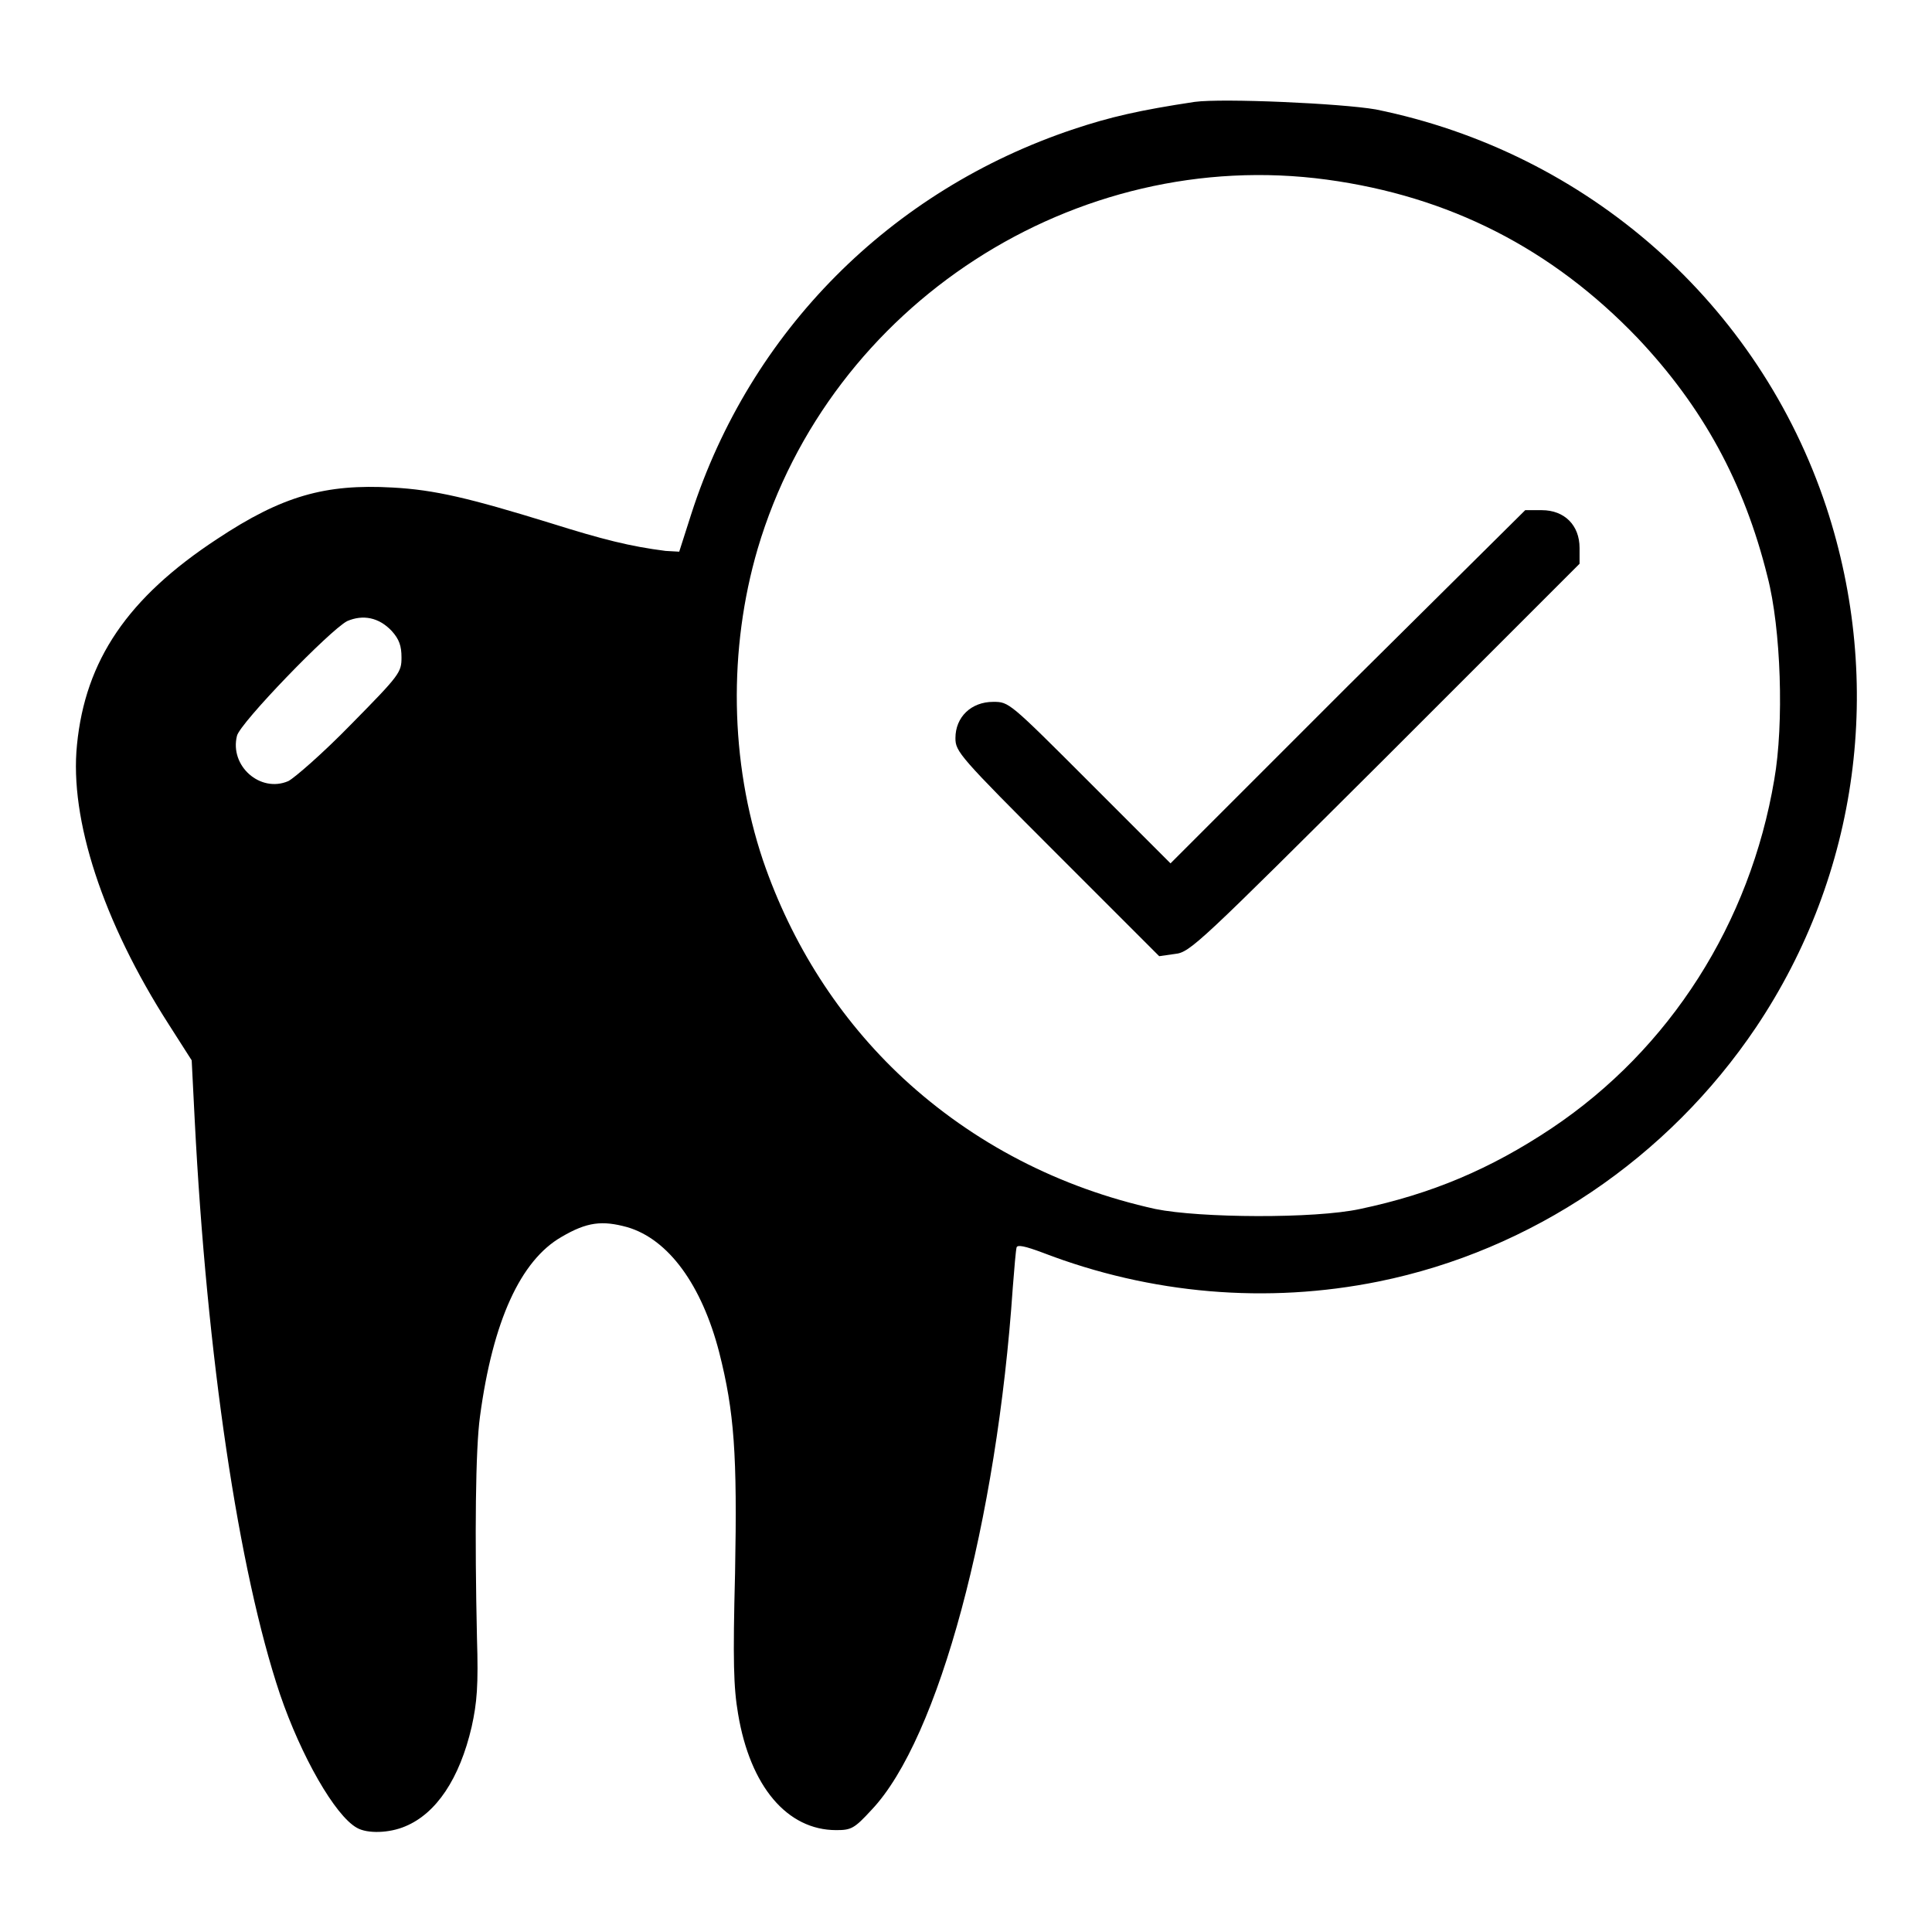
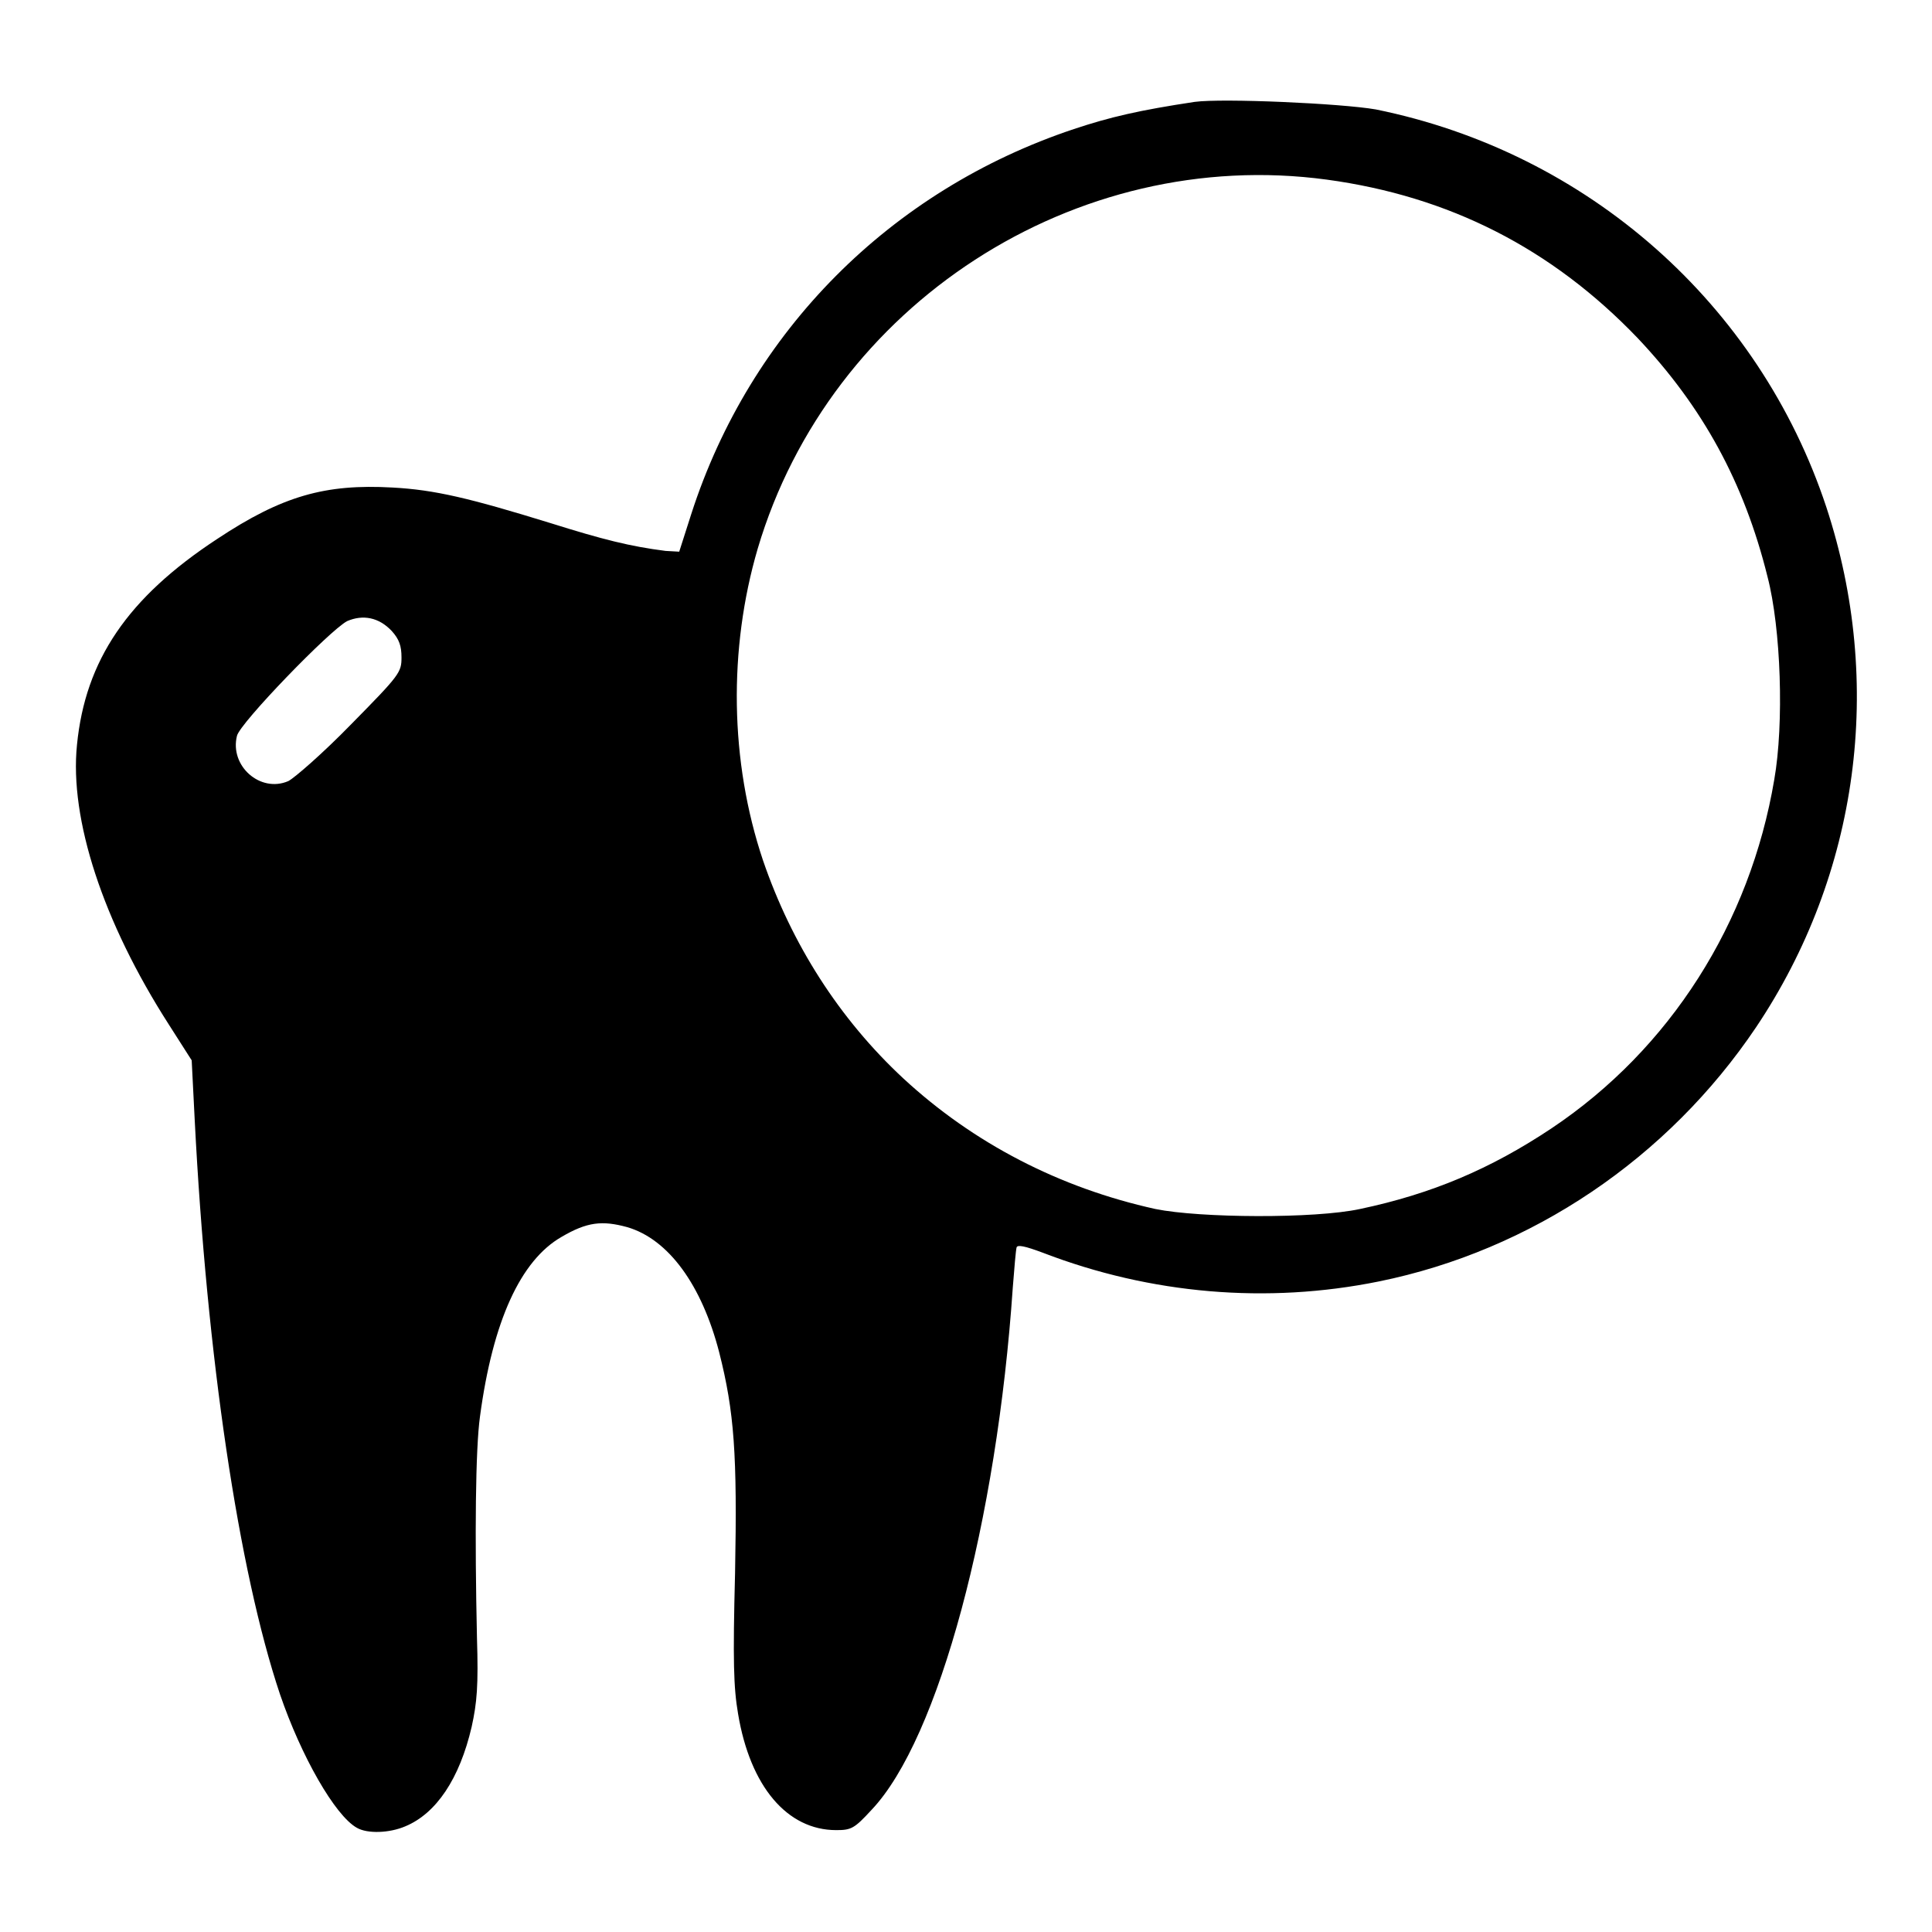
<svg xmlns="http://www.w3.org/2000/svg" version="1.1" x="0px" y="0px" viewBox="0 0 256 256" enable-background="new 0 0 256 256" xml:space="preserve">
  <g>
    <g>
      <g>
        <path fill="#000000" d="M158.3,13.5c-7.3,1.1-11.2,2-16,3.6c-24.3,8.1-42.9,26.8-50.7,51l-1.6,5L88.2,73c-4.7-0.6-8.3-1.5-15.3-3.7C62.2,66,57.6,64.9,52,64.6c-8.9-0.5-14.6,1.1-23.2,6.8c-11.9,7.8-17.5,16.1-18.6,27.3c-1,9.8,3.4,23.4,12.2,37.1l3,4.7l0.4,7.9c1.6,31.3,5.8,59.7,11.3,76.1c2.8,8.2,7.3,16.1,10.2,17.7c1.4,0.8,4.3,0.7,6.4-0.2c4.1-1.7,7.2-6.3,8.8-13.2c0.7-3.2,0.9-5.4,0.7-11.8c-0.3-13.5-0.2-25,0.4-29.3C65.3,175,69,167,74.4,163.9c3.4-2,5.4-2.2,8.7-1.3c5.5,1.6,9.9,7.7,12.2,16.6c2,7.9,2.4,13.5,2.1,29.2c-0.3,11.7-0.2,15.2,0.4,18.7c1.6,9.6,6.5,15.4,13,15.4c2,0,2.4-0.2,4.7-2.7c8.9-9.4,16.6-38.3,18.7-69.2c0.2-2.6,0.4-4.9,0.5-5.3c0.1-0.4,1.1-0.2,3.5,0.7c14.3,5.5,29.7,6.8,44.5,3.8c20.2-4.1,38.3-16.3,50-33.7c13.6-20.3,17-45.5,9.3-68.9c-8.9-26.9-31.6-47-59.7-52.7C177.7,13.7,162,13,158.3,13.5z M175.8,23.8c16.2,2.2,29.8,9.1,41.2,21c8.6,9.1,14.1,19.1,17.2,31.6c1.8,6.9,2.2,19.5,0.9,26.9c-3.2,19-13.8,35.7-29.5,46.2c-8.1,5.4-15.9,8.7-25.4,10.7c-6,1.3-21.2,1.2-27.1,0c-12.7-2.8-24.1-8.7-33.4-17.3c-8.5-7.9-14.8-17.8-18.6-28.9c-4.4-13.1-4.6-28-0.7-41.3C110,40.3,142.5,19.3,175.8,23.8z M51.9,83.6c1,1.1,1.3,2,1.3,3.5c0,2-0.2,2.3-6.7,8.9c-3.7,3.8-7.5,7.1-8.3,7.5c-3.7,1.6-7.8-2-6.8-6c0.4-1.7,12.3-14,14.6-15.2C48.1,81.4,50.2,81.8,51.9,83.6z" />
-         <path fill="#000000" d="M178.6,90.9l-23.5,23.5l-10.7-10.7C133.7,93,133.7,93,131.6,93c-2.9,0-5,2-5,4.8c0,1.8,0.5,2.4,13.5,15.4l13.5,13.5l2.1-0.3c2-0.2,3.2-1.4,27.9-26l25.7-25.7v-2.1c0-3-2-5-5-5h-2.2L178.6,90.9z" />
      </g>
    </g>
  </g>
</svg>